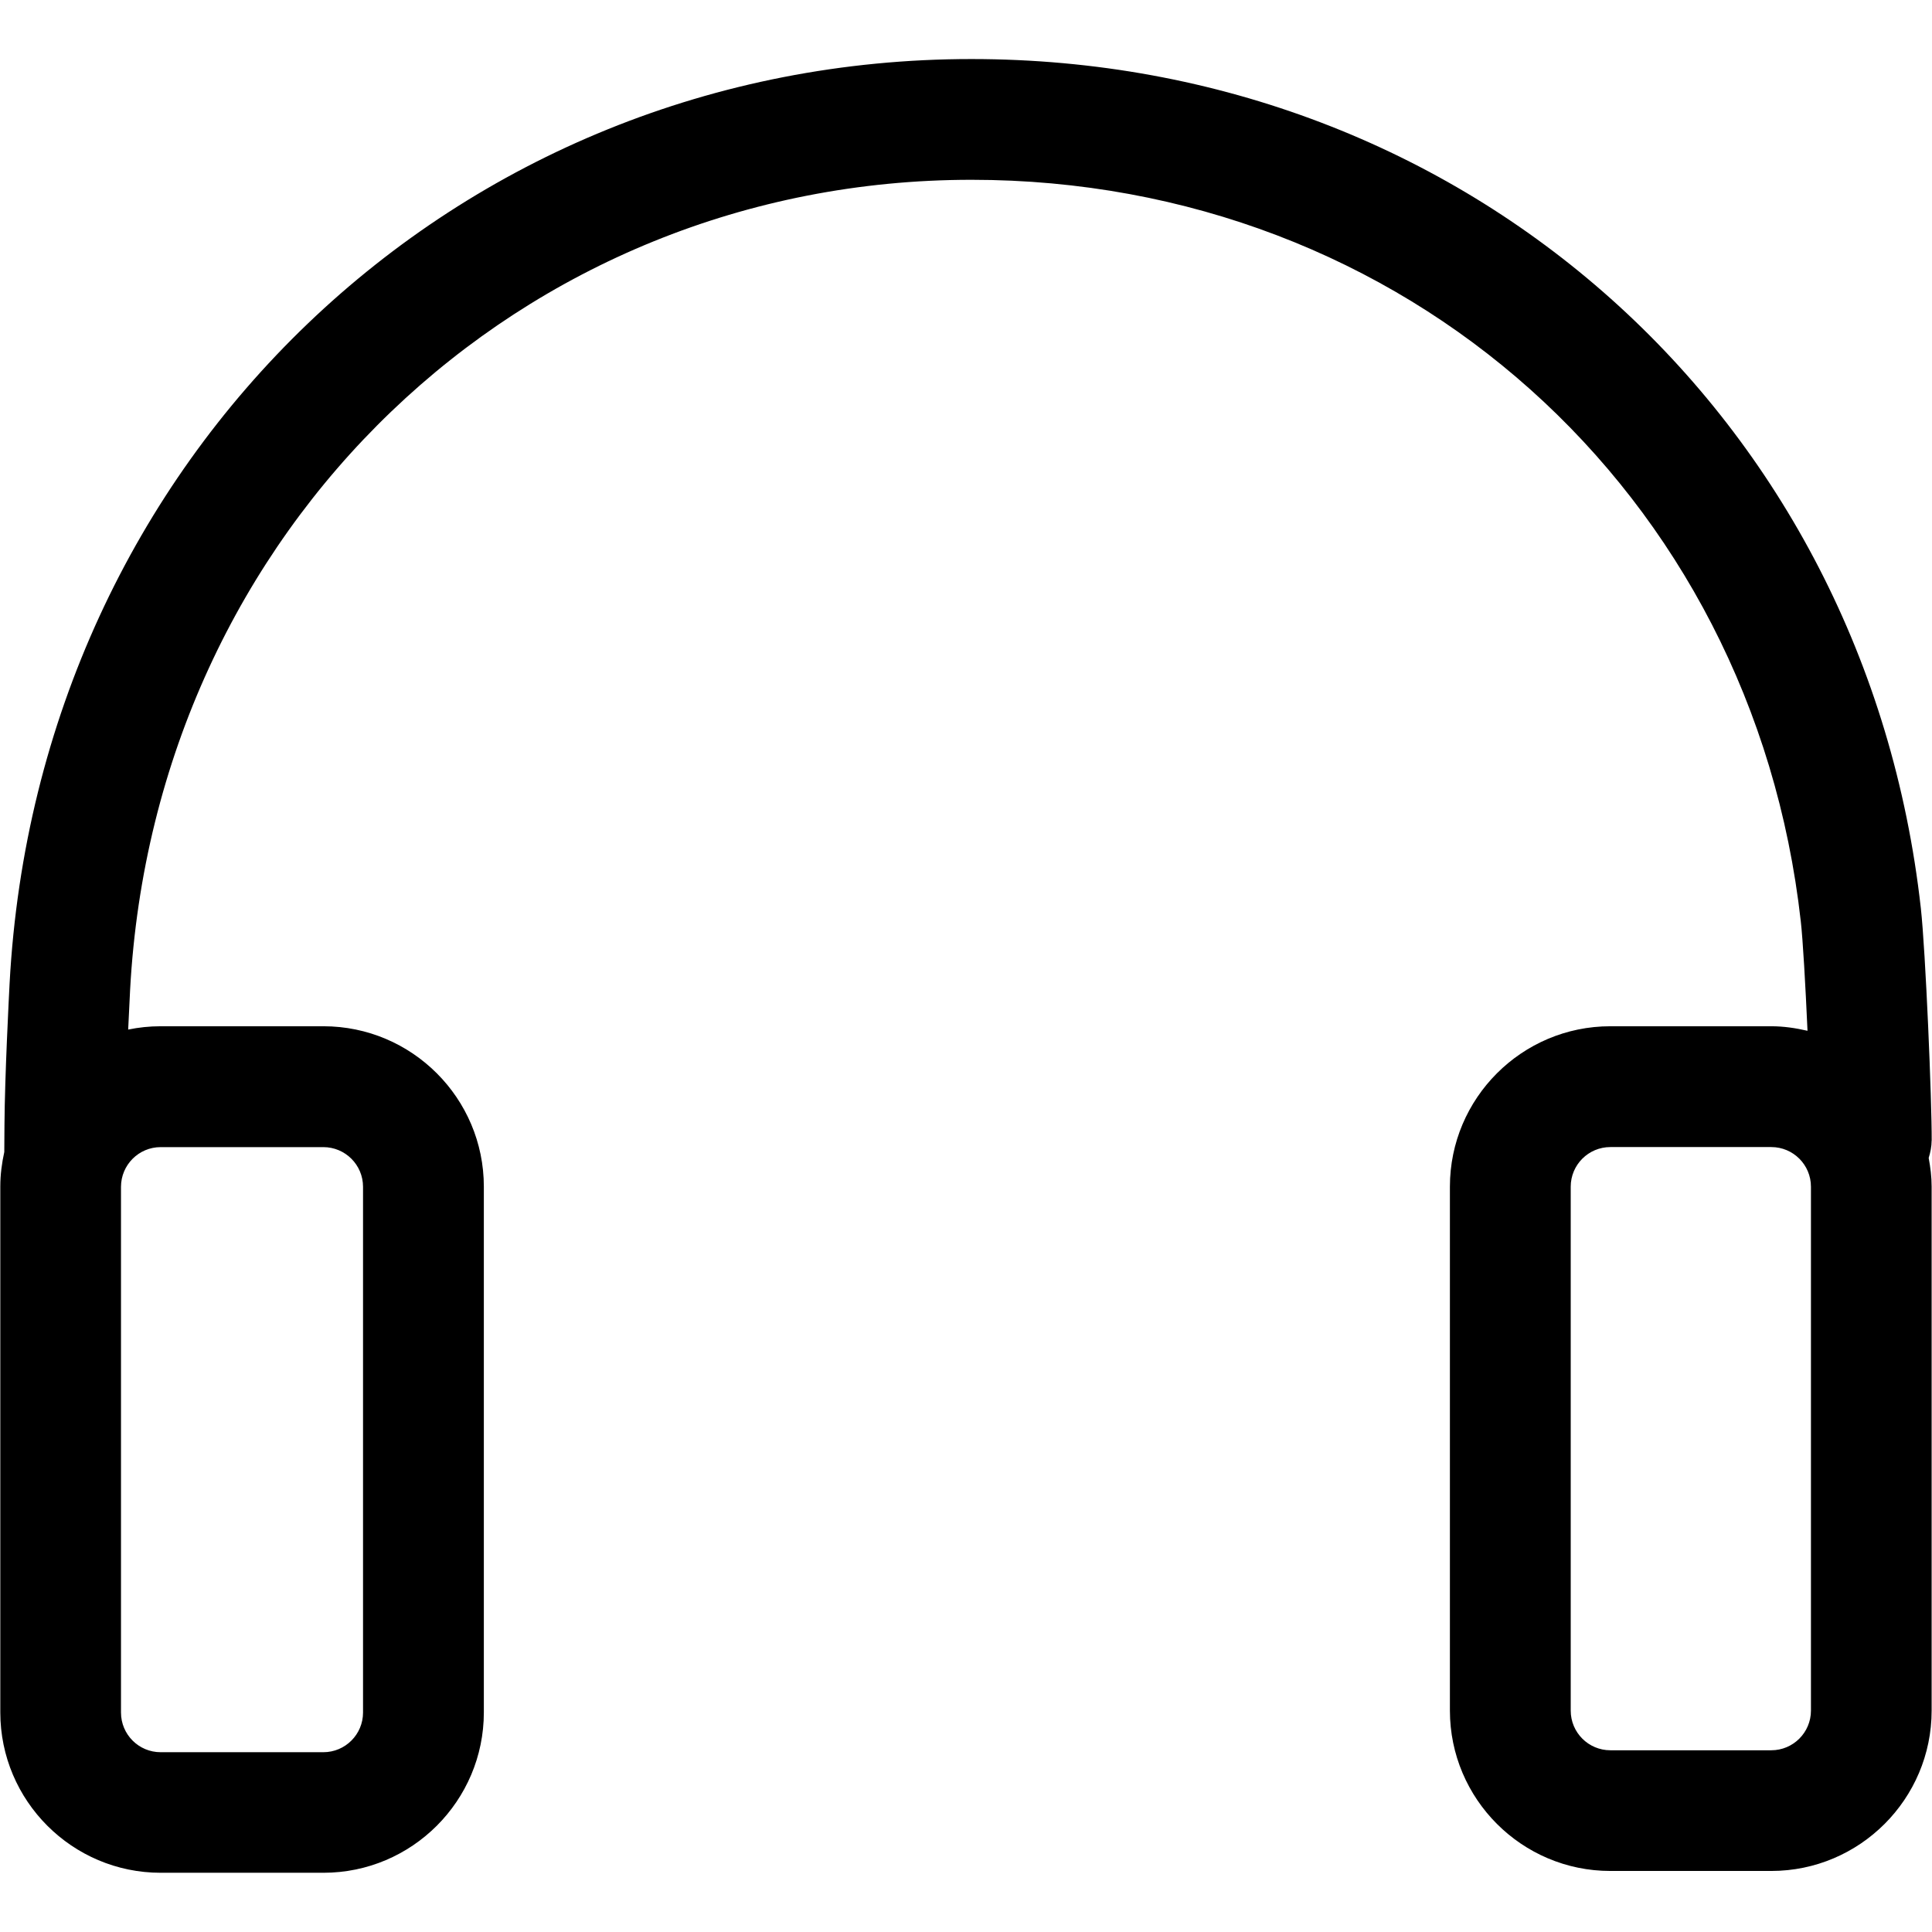
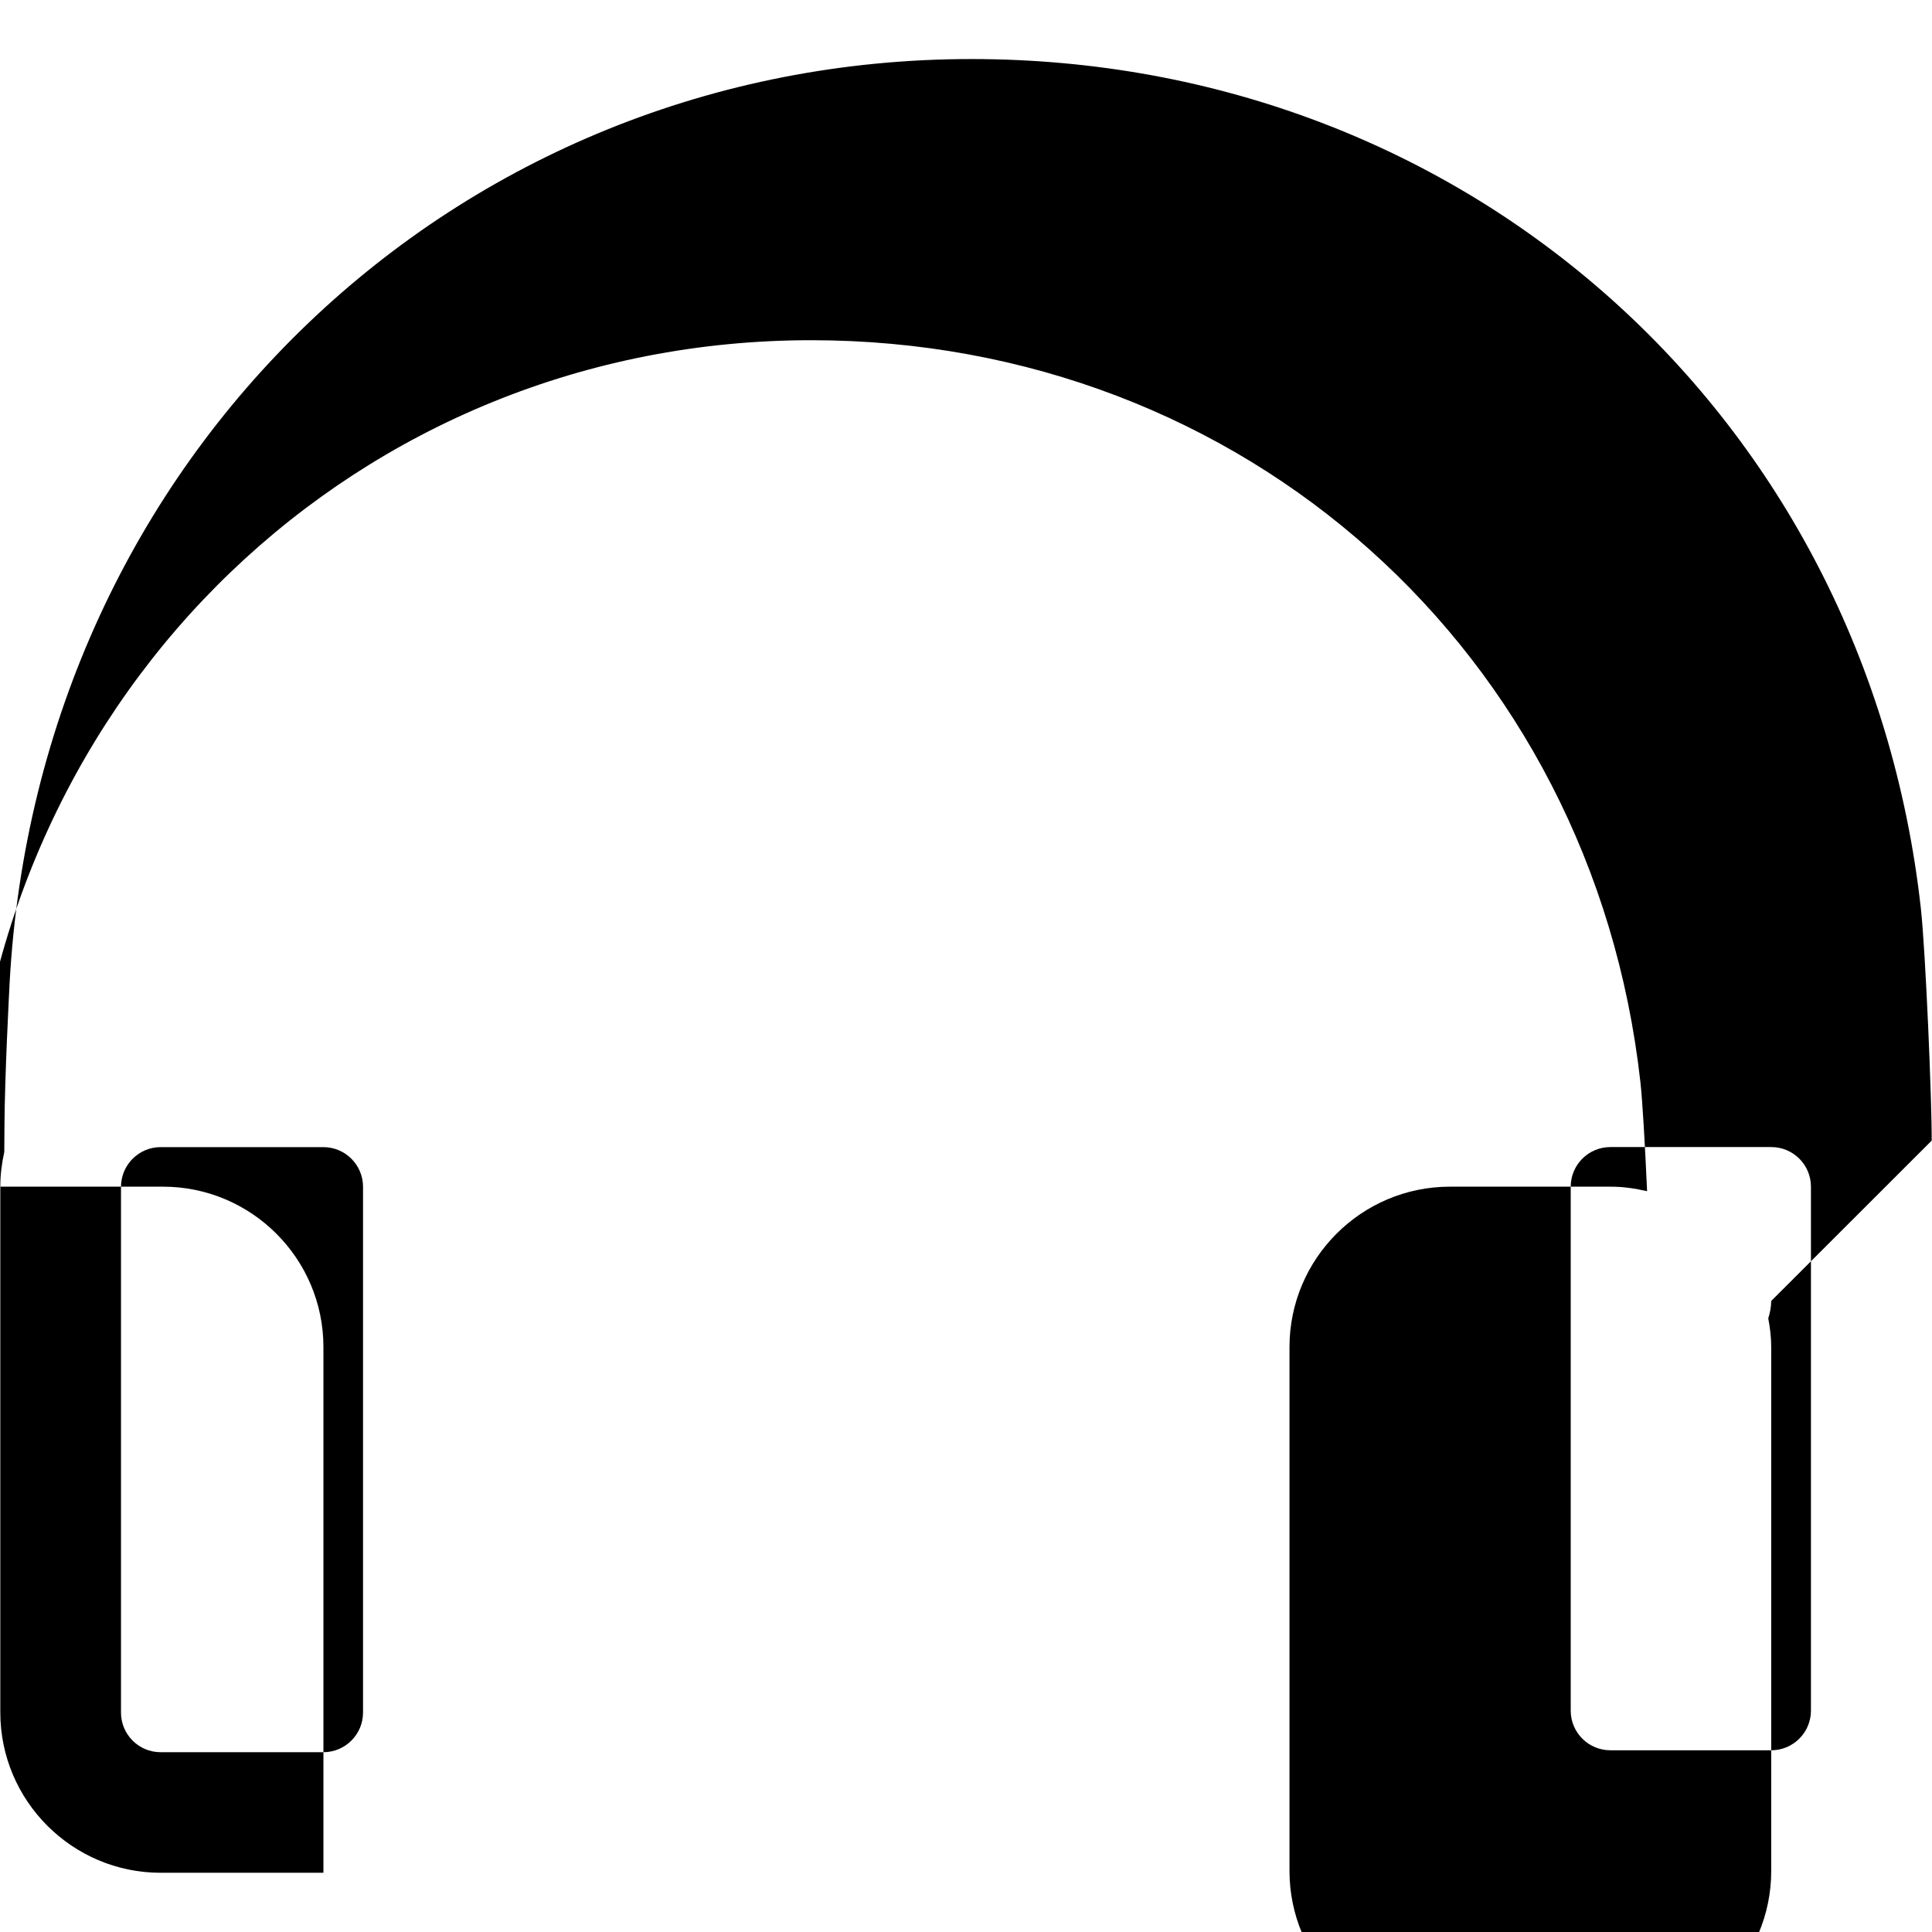
<svg xmlns="http://www.w3.org/2000/svg" fill="#000000" width="800px" height="800px" viewBox="0 0 32 32" version="1.1">
-   <path d="M31.995 18.892c0.003-0.658-0.101-3.141-0.18-3.851-0.91-8.149-7.523-14.063-15.724-14.063-8.542 0-15.463 6.582-15.932 15.309-0.010 0.191-0.080 1.542-0.085 2.346l-0.003 0.448c-0.041 0.185-0.066 0.376-0.066 0.573v8.708c0 1.465 1.192 2.657 2.656 2.657h2.696c1.465 0 2.657-1.192 2.657-2.657v-8.707c0-1.465-1.192-2.657-2.657-2.657h-2.697c-0.184 0-0.364 0.019-0.537 0.055 0.015-0.325 0.029-0.581 0.032-0.658 0.412-7.649 6.473-13.417 13.936-13.417 7.165 0 12.941 5.167 13.736 12.285 0.034 0.297 0.077 1.052 0.111 1.81-0.195-0.045-0.394-0.075-0.601-0.075h-2.665c-1.465 0-2.657 1.192-2.657 2.657v8.677c0 1.465 1.192 2.657 2.657 2.657h2.665c1.465 0 2.657-1.192 2.657-2.657v-8.677c0-0.163-0.020-0.322-0.049-0.476 0.029-0.092 0.048-0.188 0.049-0.288zM2.66 19h2.696c0.362 0 0.657 0.294 0.657 0.657v8.708c0 0.363-0.295 0.657-0.657 0.657h-2.696c-0.362 0-0.656-0.294-0.656-0.657v-8.708c0.001-0.363 0.295-0.657 0.657-0.657zM29.995 28.333c0 0.363-0.295 0.657-0.657 0.657h-2.665c-0.363 0-0.657-0.294-0.657-0.657v-8.677c0-0.363 0.294-0.657 0.657-0.657h2.665c0.363 0 0.657 0.294 0.657 0.657v8.677z" />
+   <path d="M31.995 18.892c0.003-0.658-0.101-3.141-0.18-3.851-0.91-8.149-7.523-14.063-15.724-14.063-8.542 0-15.463 6.582-15.932 15.309-0.010 0.191-0.080 1.542-0.085 2.346l-0.003 0.448c-0.041 0.185-0.066 0.376-0.066 0.573v8.708c0 1.465 1.192 2.657 2.656 2.657h2.696v-8.707c0-1.465-1.192-2.657-2.657-2.657h-2.697c-0.184 0-0.364 0.019-0.537 0.055 0.015-0.325 0.029-0.581 0.032-0.658 0.412-7.649 6.473-13.417 13.936-13.417 7.165 0 12.941 5.167 13.736 12.285 0.034 0.297 0.077 1.052 0.111 1.81-0.195-0.045-0.394-0.075-0.601-0.075h-2.665c-1.465 0-2.657 1.192-2.657 2.657v8.677c0 1.465 1.192 2.657 2.657 2.657h2.665c1.465 0 2.657-1.192 2.657-2.657v-8.677c0-0.163-0.020-0.322-0.049-0.476 0.029-0.092 0.048-0.188 0.049-0.288zM2.66 19h2.696c0.362 0 0.657 0.294 0.657 0.657v8.708c0 0.363-0.295 0.657-0.657 0.657h-2.696c-0.362 0-0.656-0.294-0.656-0.657v-8.708c0.001-0.363 0.295-0.657 0.657-0.657zM29.995 28.333c0 0.363-0.295 0.657-0.657 0.657h-2.665c-0.363 0-0.657-0.294-0.657-0.657v-8.677c0-0.363 0.294-0.657 0.657-0.657h2.665c0.363 0 0.657 0.294 0.657 0.657v8.677z" />
</svg>